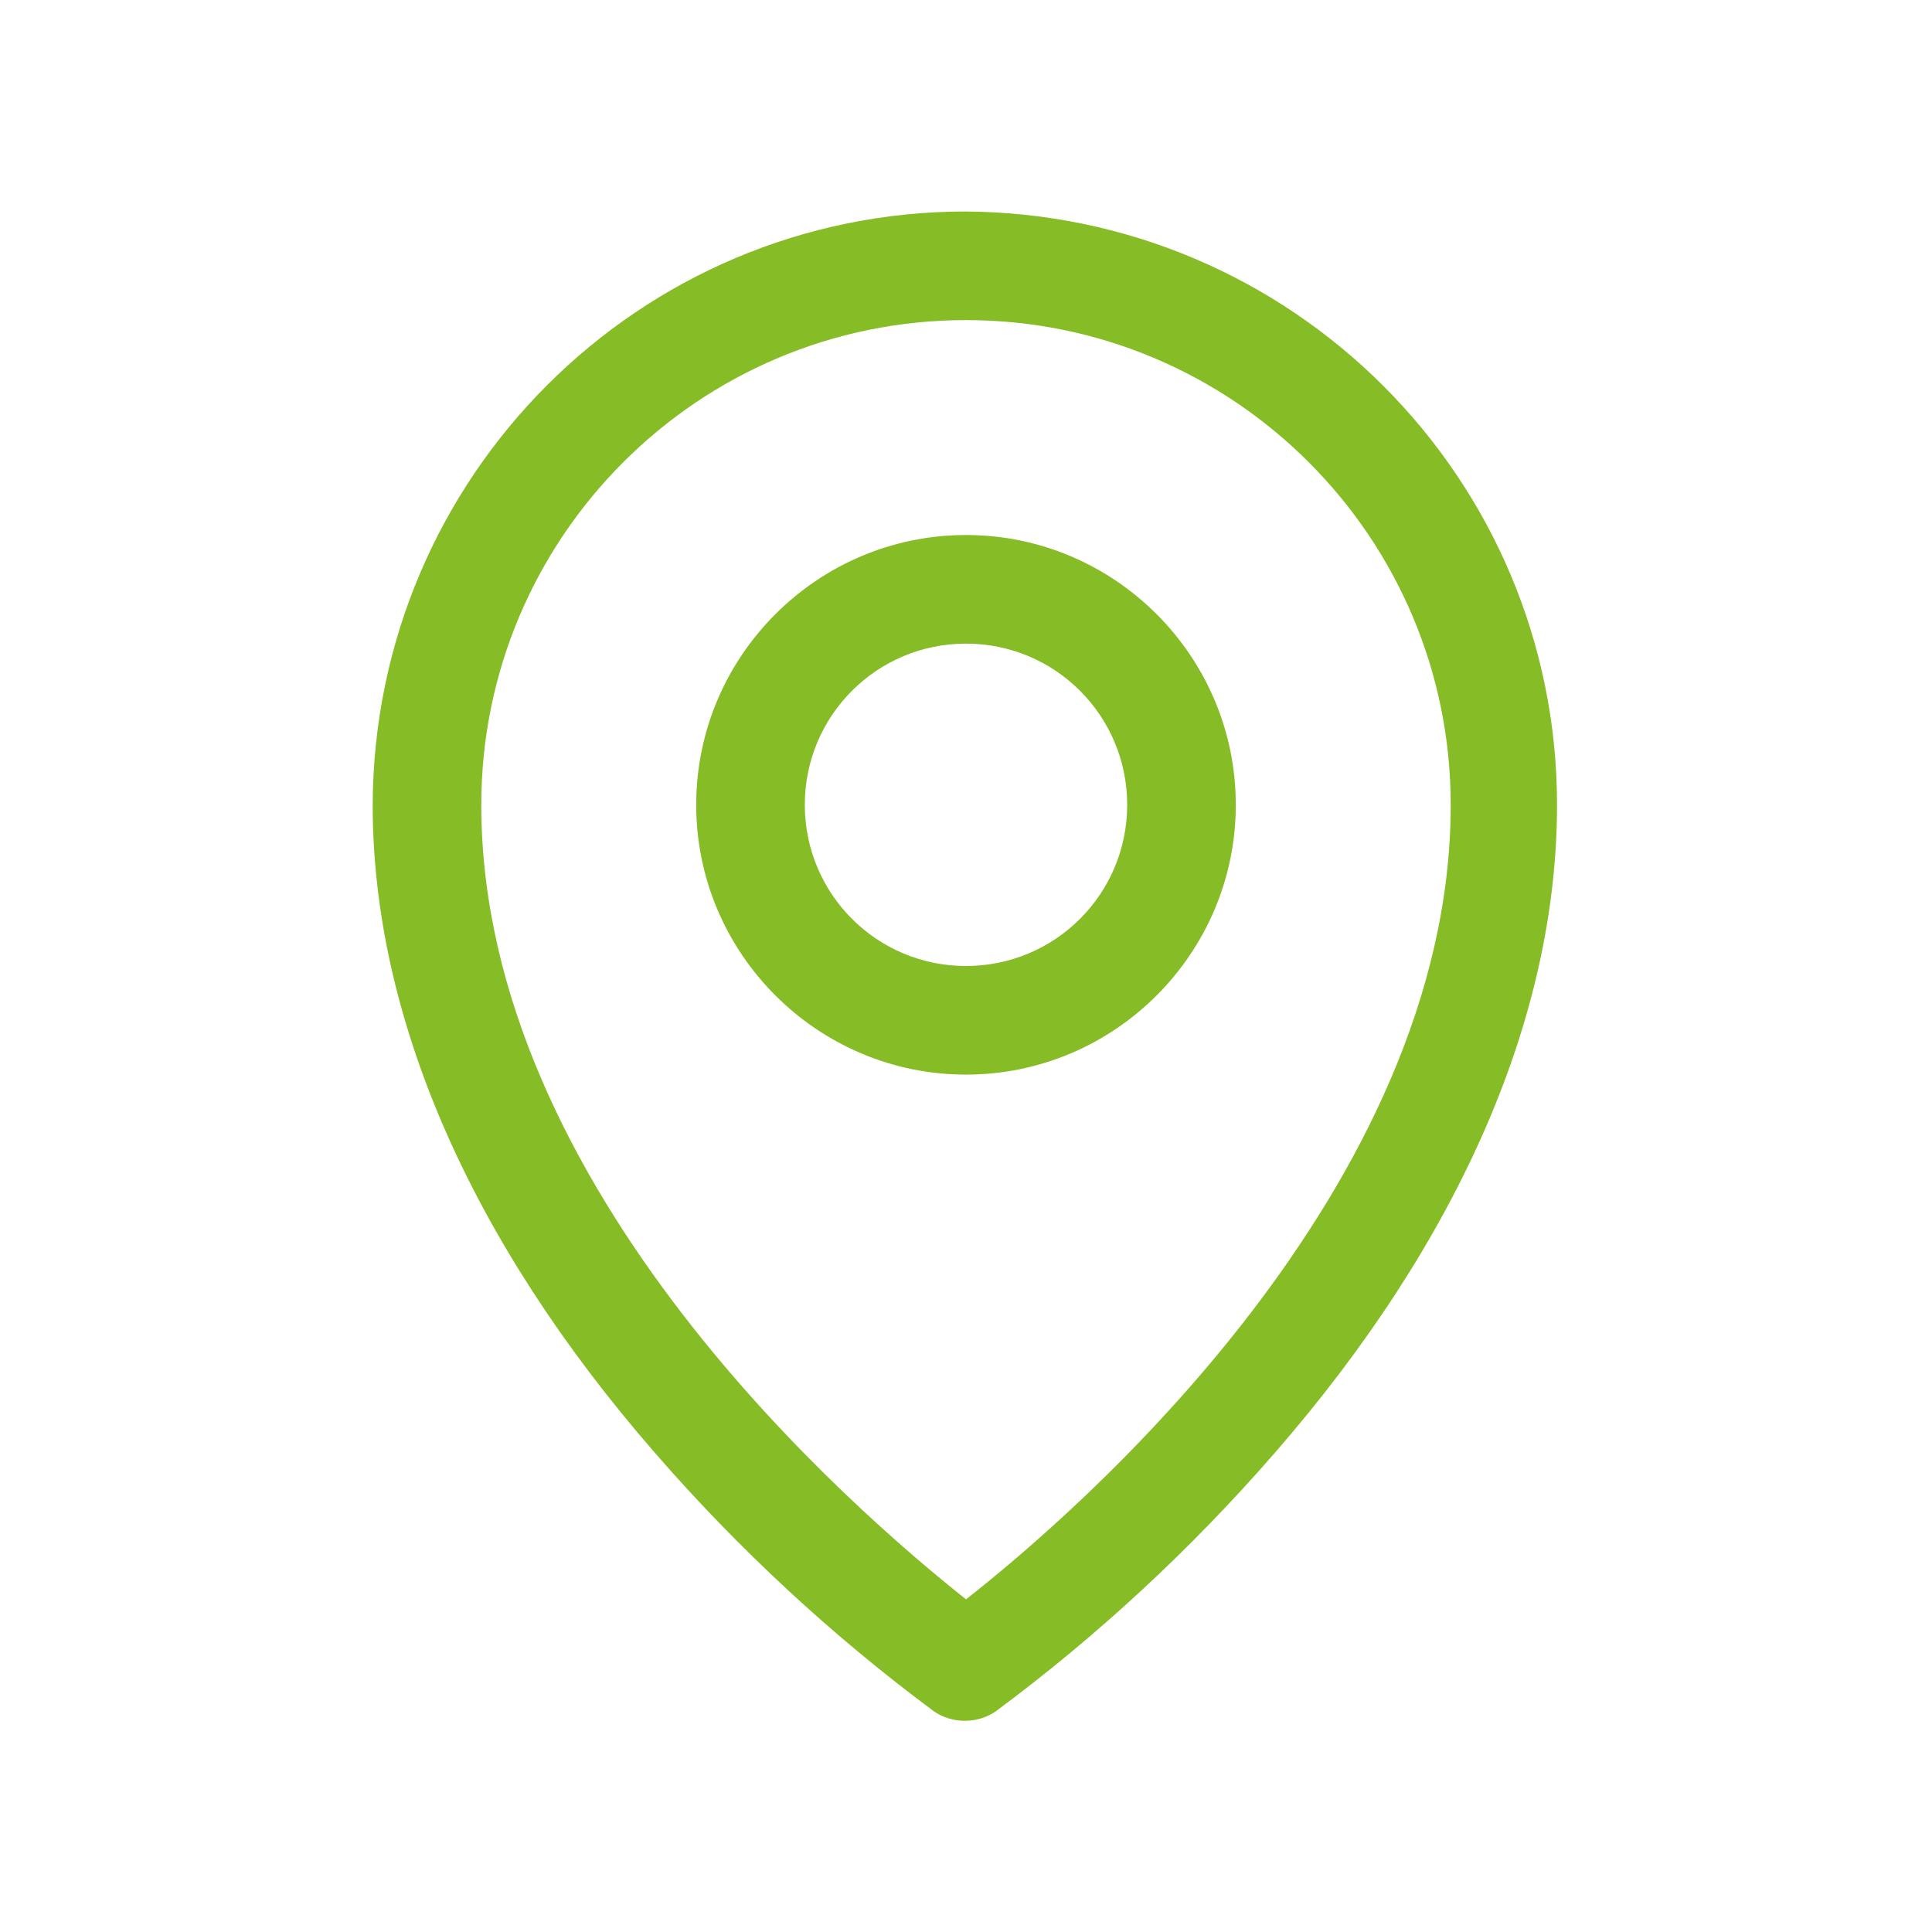
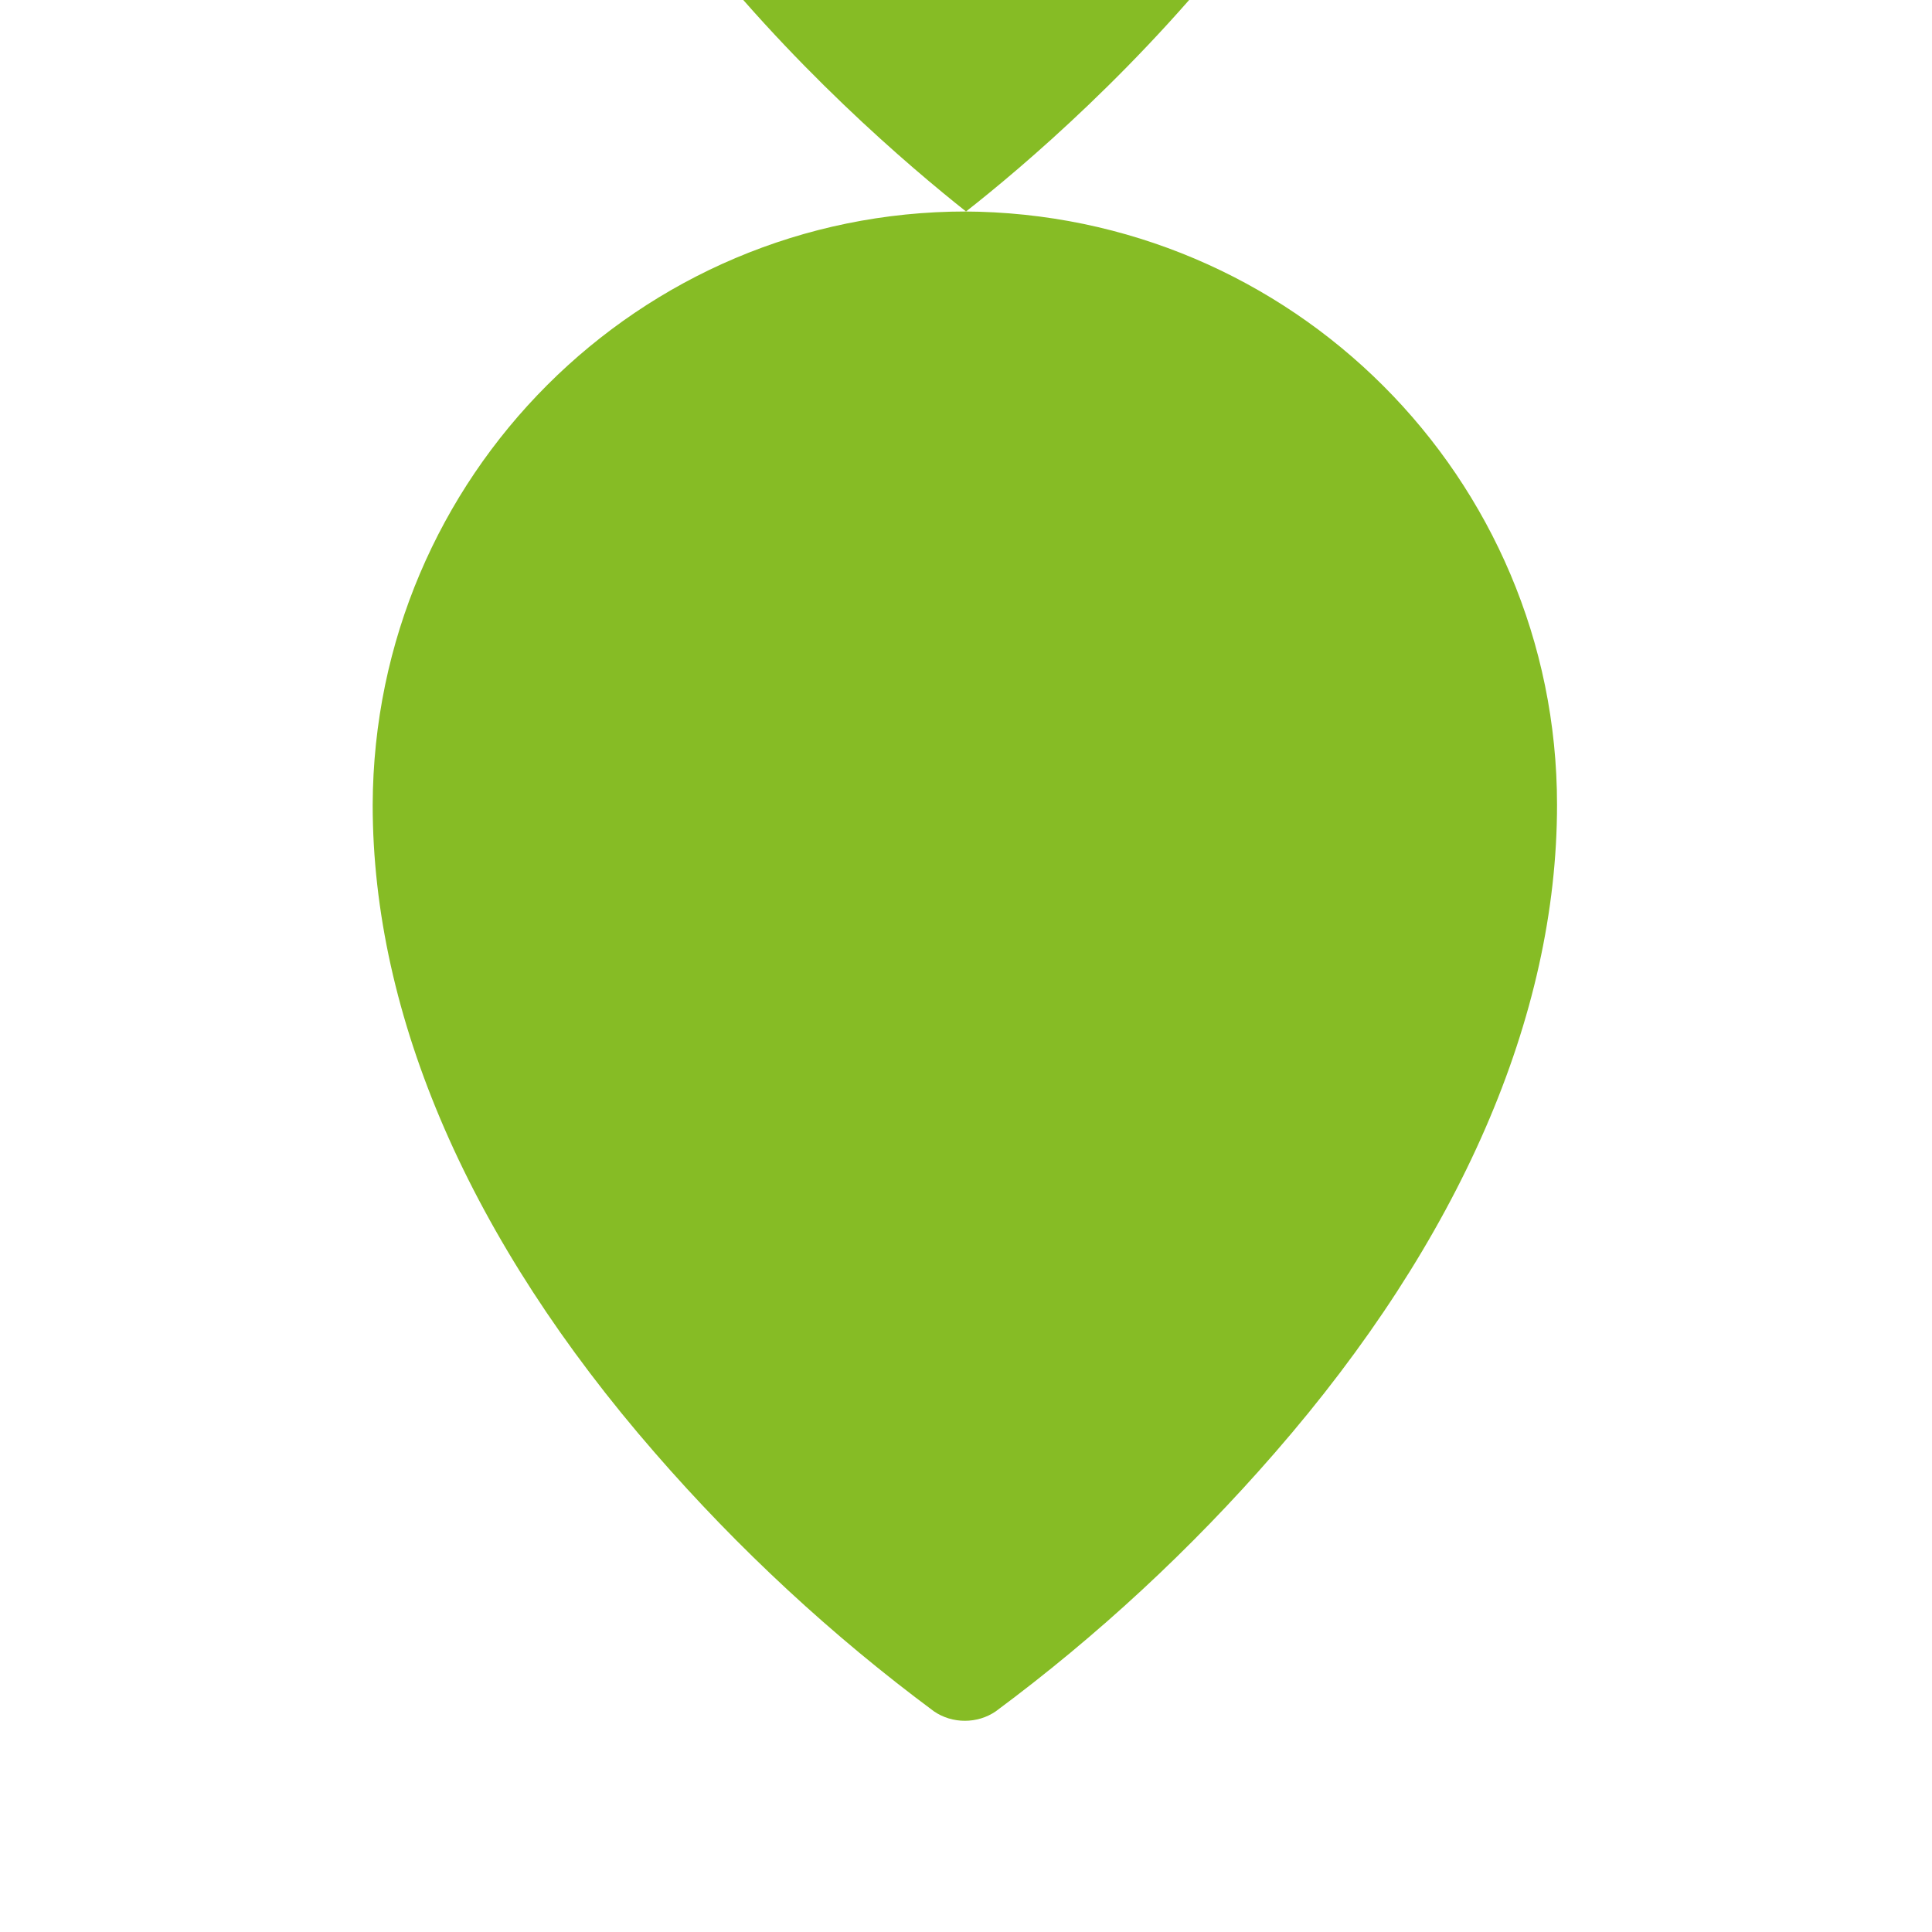
<svg xmlns="http://www.w3.org/2000/svg" id="Ebene_1" data-name="Ebene 1" viewBox="0 0 16.9 16.9">
  <defs>
    <style>
      .cls-1 {
        fill: #86bc25;
      }
    </style>
  </defs>
-   <path class="cls-1" d="M8.45,4.68c-1.3,0-2.36,1.06-2.36,2.36s1.06,2.36,2.36,2.36,2.36-1.06,2.36-2.36-1.06-2.36-2.36-2.36ZM8.45,8.45c-.78,0-1.41-.63-1.41-1.41s.63-1.41,1.41-1.41,1.41.63,1.41,1.41-.63,1.41-1.41,1.41ZM8.45,1.85c-2.86,0-5.18,2.32-5.19,5.19,0,1.85.85,3.81,2.47,5.67.73.84,1.55,1.6,2.44,2.26.16.11.38.11.54,0,.89-.66,1.71-1.42,2.44-2.26,1.62-1.86,2.47-3.82,2.47-5.67,0-2.86-2.32-5.18-5.19-5.19ZM8.45,13.99c-.97-.77-4.24-3.58-4.24-6.95,0-2.34,1.9-4.24,4.24-4.24s4.24,1.9,4.24,4.24c0,3.37-3.27,6.19-4.24,6.95Z" />
+   <path class="cls-1" d="M8.45,4.68c-1.3,0-2.36,1.06-2.36,2.36s1.06,2.36,2.36,2.36,2.36-1.06,2.36-2.36-1.06-2.36-2.36-2.36ZM8.45,8.45c-.78,0-1.41-.63-1.41-1.41s.63-1.41,1.41-1.41,1.41.63,1.41,1.41-.63,1.41-1.41,1.41ZM8.45,1.85c-2.86,0-5.18,2.32-5.19,5.19,0,1.85.85,3.81,2.47,5.67.73.84,1.55,1.6,2.44,2.26.16.11.38.11.54,0,.89-.66,1.71-1.42,2.44-2.26,1.62-1.86,2.47-3.82,2.47-5.67,0-2.86-2.32-5.18-5.19-5.19Zc-.97-.77-4.24-3.58-4.24-6.95,0-2.34,1.9-4.24,4.24-4.24s4.24,1.9,4.24,4.24c0,3.37-3.27,6.19-4.24,6.95Z" />
</svg>